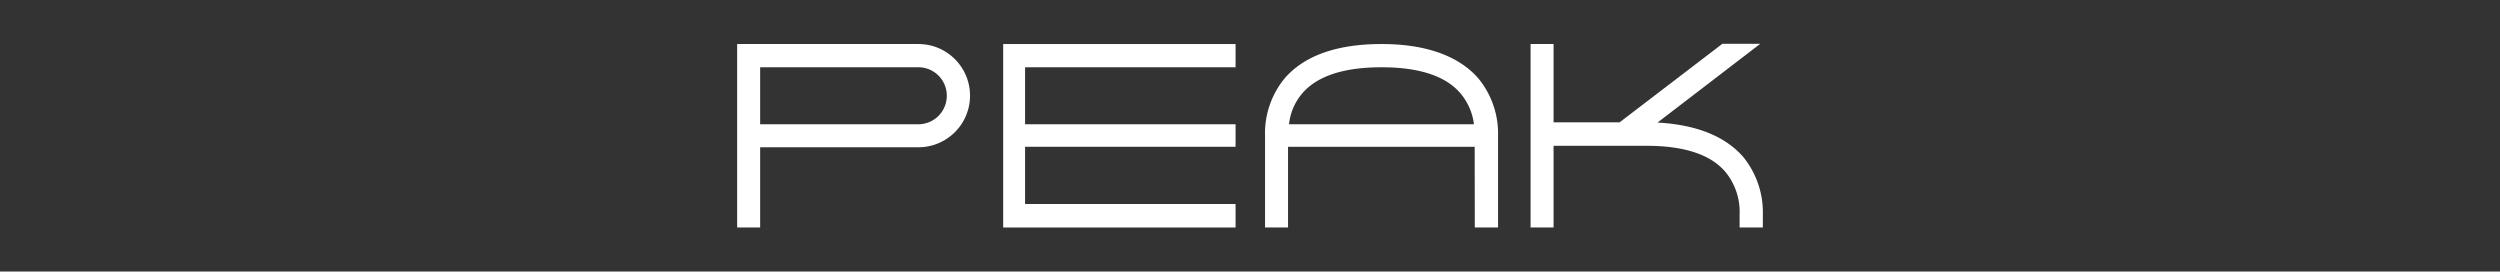
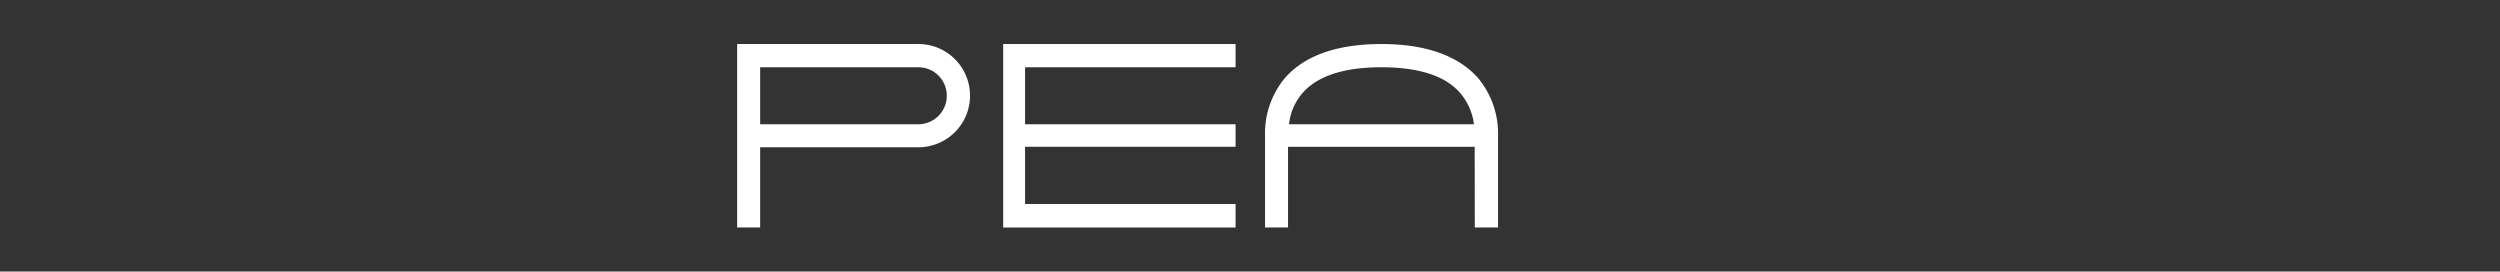
<svg xmlns="http://www.w3.org/2000/svg" viewBox="0 0 204.4 22.2">
  <rect x="0" y="0" width="204.4" height="22.2" fill="#333333" stroke="none" />
  <defs>
    <style>.cls-1{fill:none;}.cls-2{fill:#fff;}</style>
  </defs>
  <g id="Layer_2" data-name="Layer 2">
-     <rect class="cls-1" width="204.4" height="22.2" />
-   </g>
+     </g>
  <g id="Слой_1" data-name="Слой 1">
    <path class="cls-2" d="M75.07,3.6a4.22,4.22,0,1,1,0,8.44H62.13V18.6H60.25V3.6Zm2.32,4.22A2.32,2.32,0,0,0,75.07,5.5H62.13v4.66H75.07A2.33,2.33,0,0,0,77.39,7.82Z" transform="translate(0.02)" />
    <path class="cls-2" d="M83.79,5.5v4.66H101V12H83.79v4.68H101V18.6h-19V3.6h19V5.5Z" transform="translate(0.02)" />
    <path class="cls-2" d="M120.55,12H105.29V18.6h-1.88V11.1A7.08,7.08,0,0,1,105,6.42c1.6-1.86,4.26-2.82,7.94-2.82s6.34,1,7.92,2.82a7.1,7.1,0,0,1,1.6,4.68v7.5h-1.9ZM106.43,7.66a4.64,4.64,0,0,0-1.06,2.5h15.12a4.82,4.82,0,0,0-1.08-2.5c-1.2-1.44-3.38-2.16-6.48-2.16S107.65,6.22,106.43,7.66Z" transform="translate(0.02)" />
-     <path class="cls-2" d="M142.53,12.86a7.19,7.19,0,0,1,1.58,4.68V18.6h-1.9V17.54a5.15,5.15,0,0,0-1.14-3.46c-1.2-1.44-3.38-2.16-6.48-2.16H127V18.6h-1.88V3.6H127V10h5.4l8.4-6.42h3.1l-8.4,6.44C138.69,10.2,141.05,11.14,142.53,12.86Z" transform="translate(0.02)" />
  </g>
</svg>